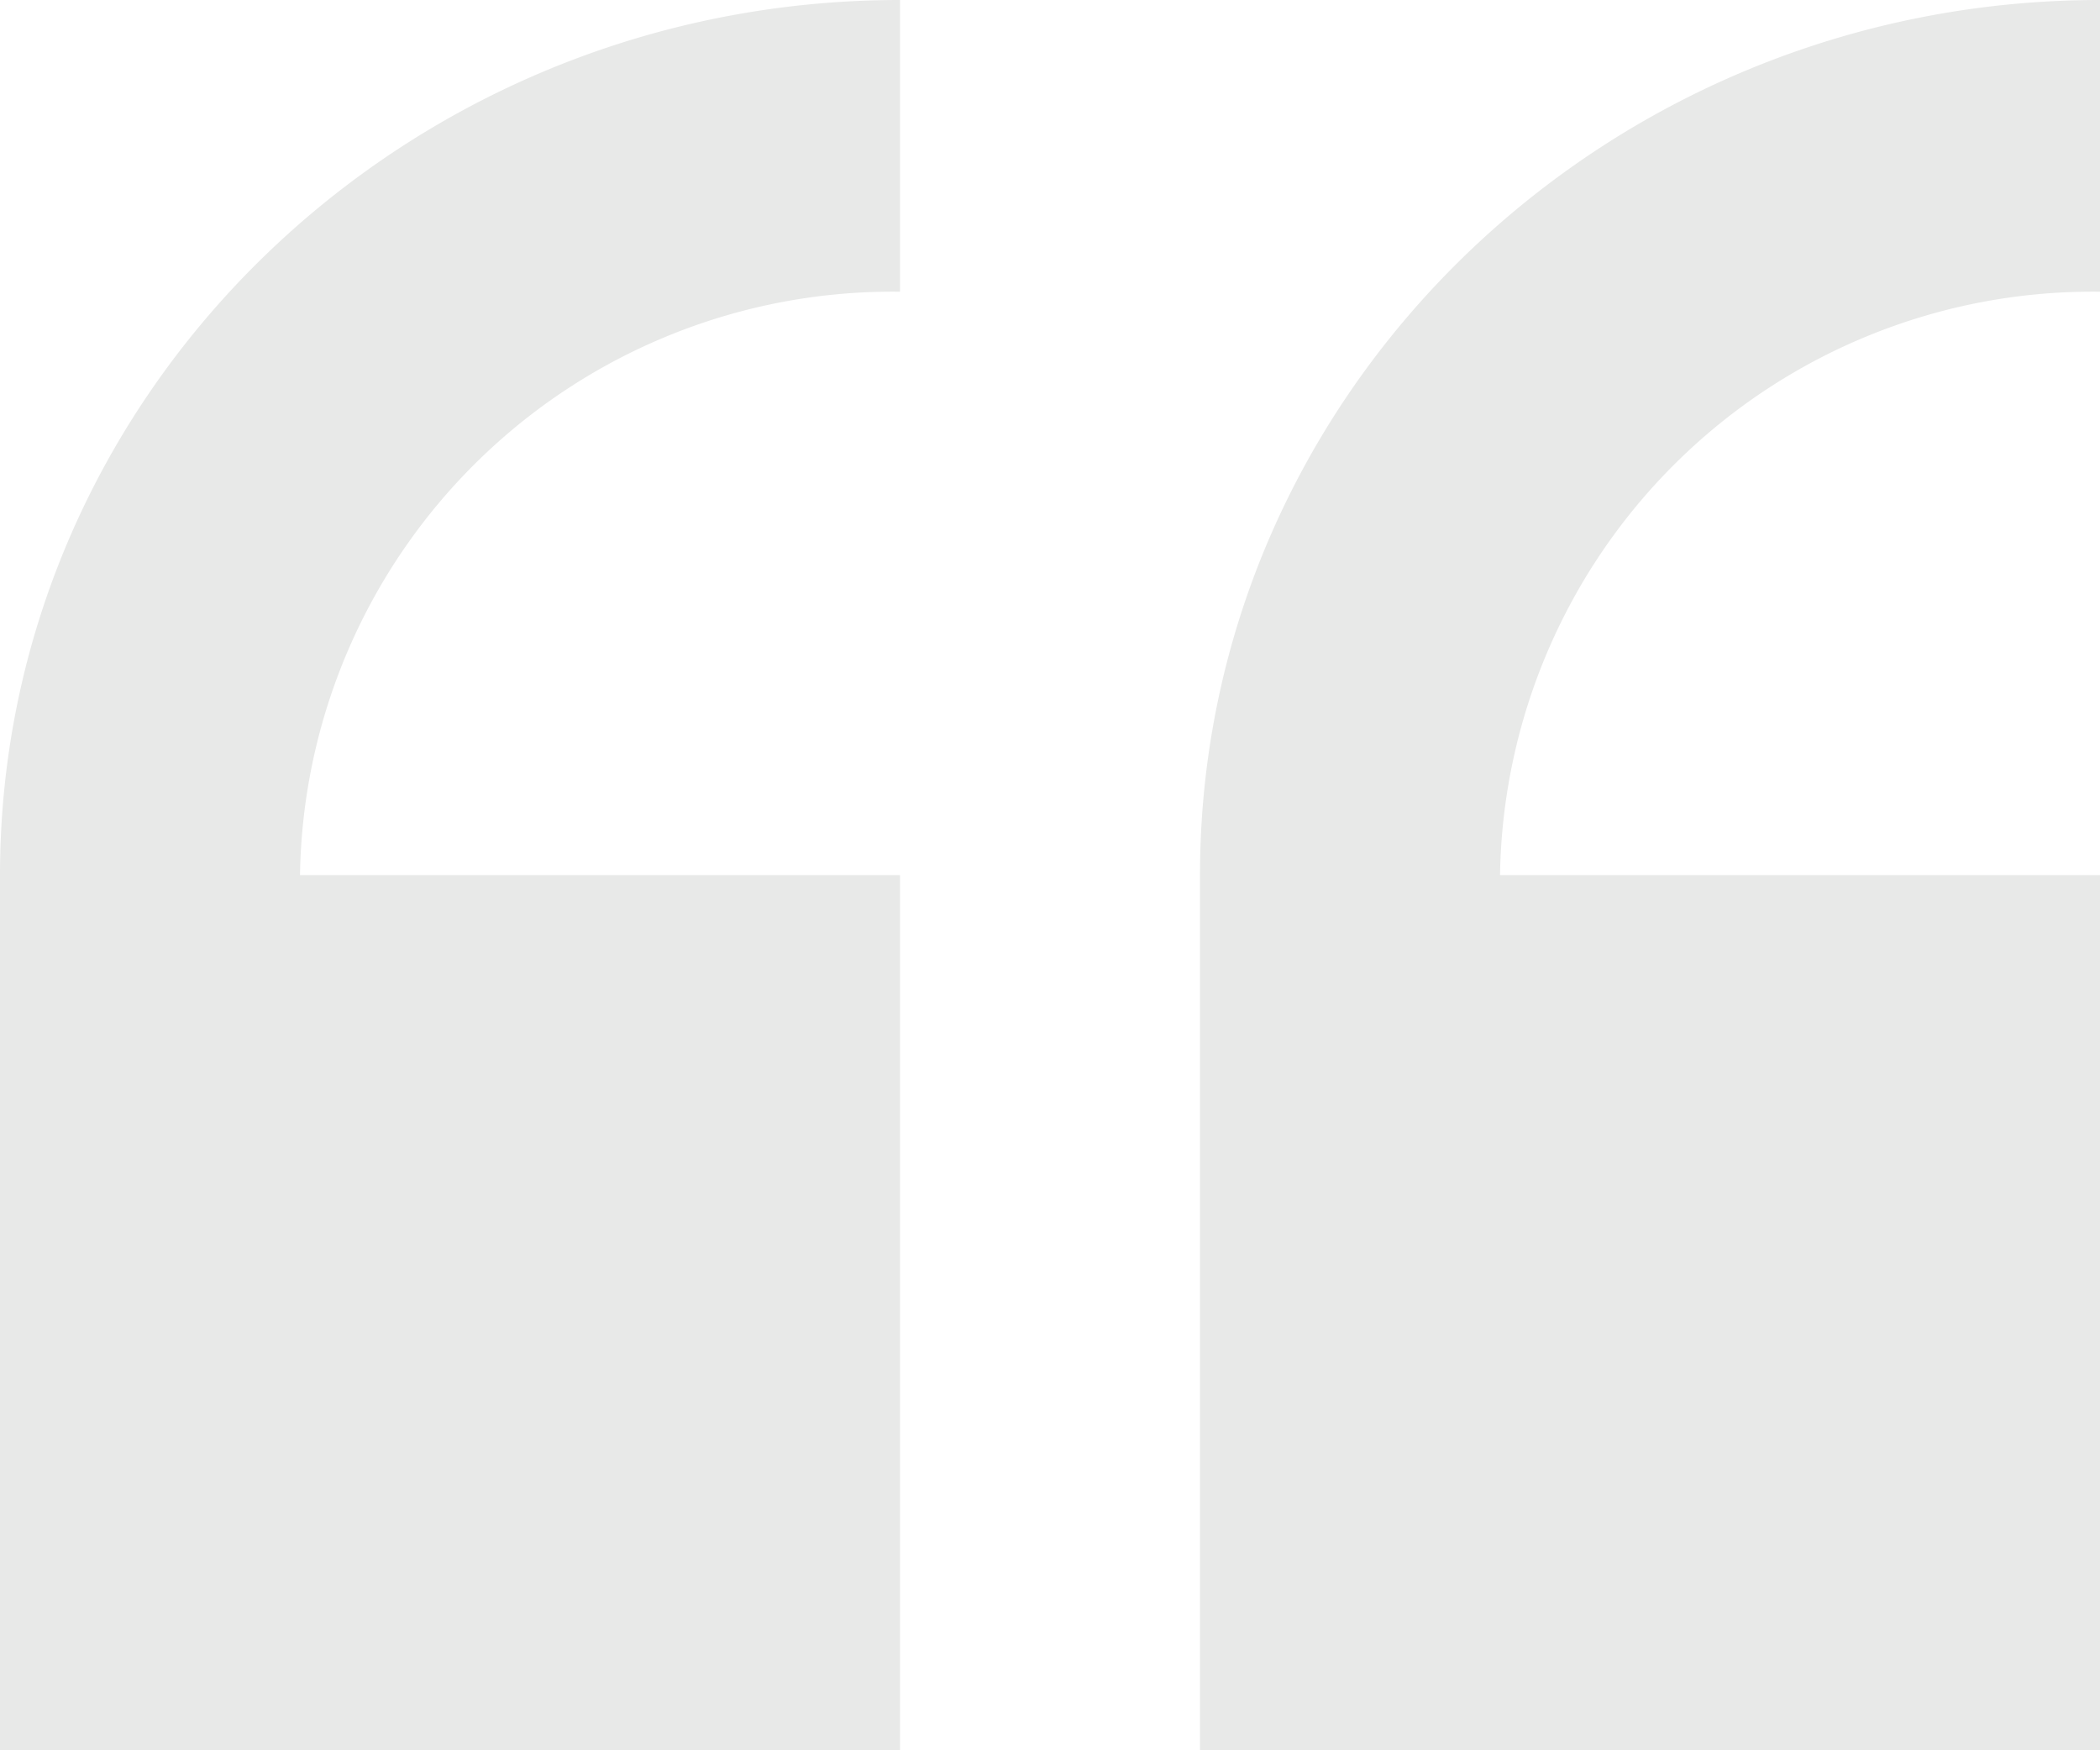
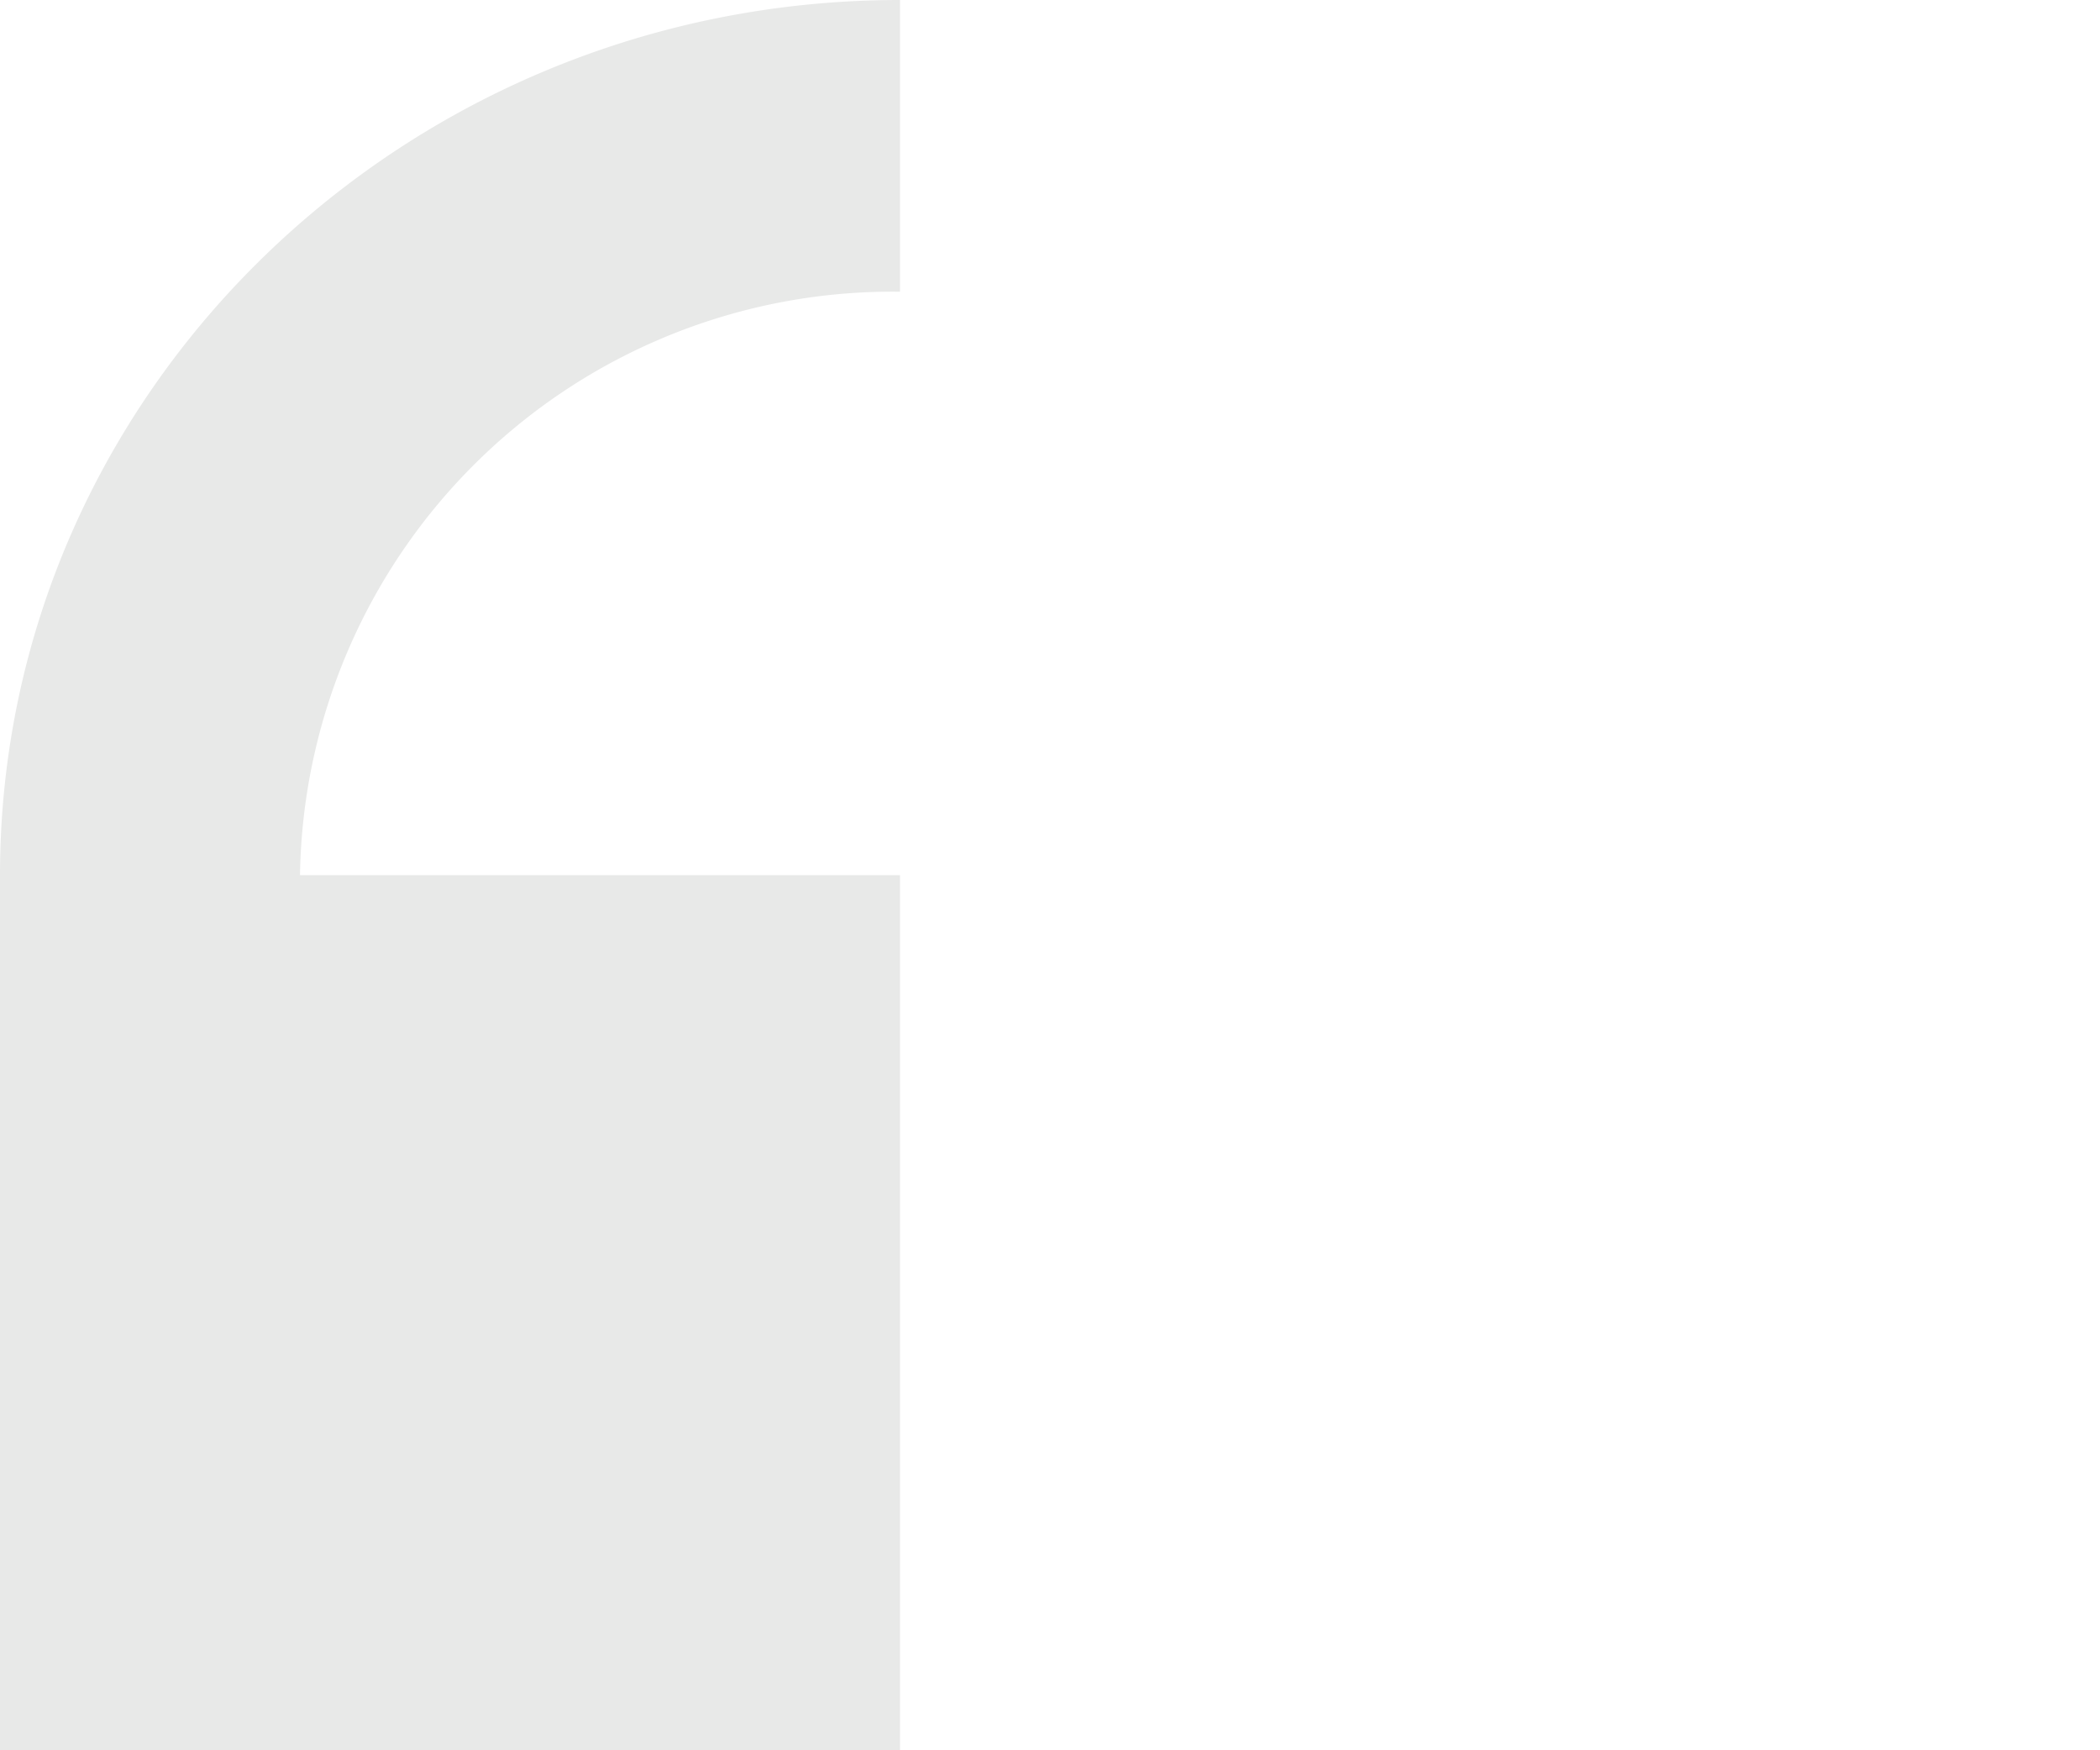
<svg xmlns="http://www.w3.org/2000/svg" width="54" height="45" viewBox="0 0 54 45">
  <g id="Group_1424" data-name="Group 1424" transform="translate(-656 -3236.468)">
    <path id="Path_3851" data-name="Path 3851" d="M699,1750.5V1773h23.143v-22.5H706.714a15.237,15.237,0,0,1,15.429-15V1728C709.381,1728,699,1738.09,699,1750.5Z" transform="translate(-43 1508.468)" fill="#e8e9e8" />
-     <path id="Path_3852" data-name="Path 3852" d="M753,1735.5V1728c-12.762,0-23.143,10.09-23.143,22.5V1773H753v-22.5H737.572A15.236,15.236,0,0,1,753,1735.5Z" transform="translate(-43 1508.468)" fill="#e8e9e8" />
  </g>
</svg>